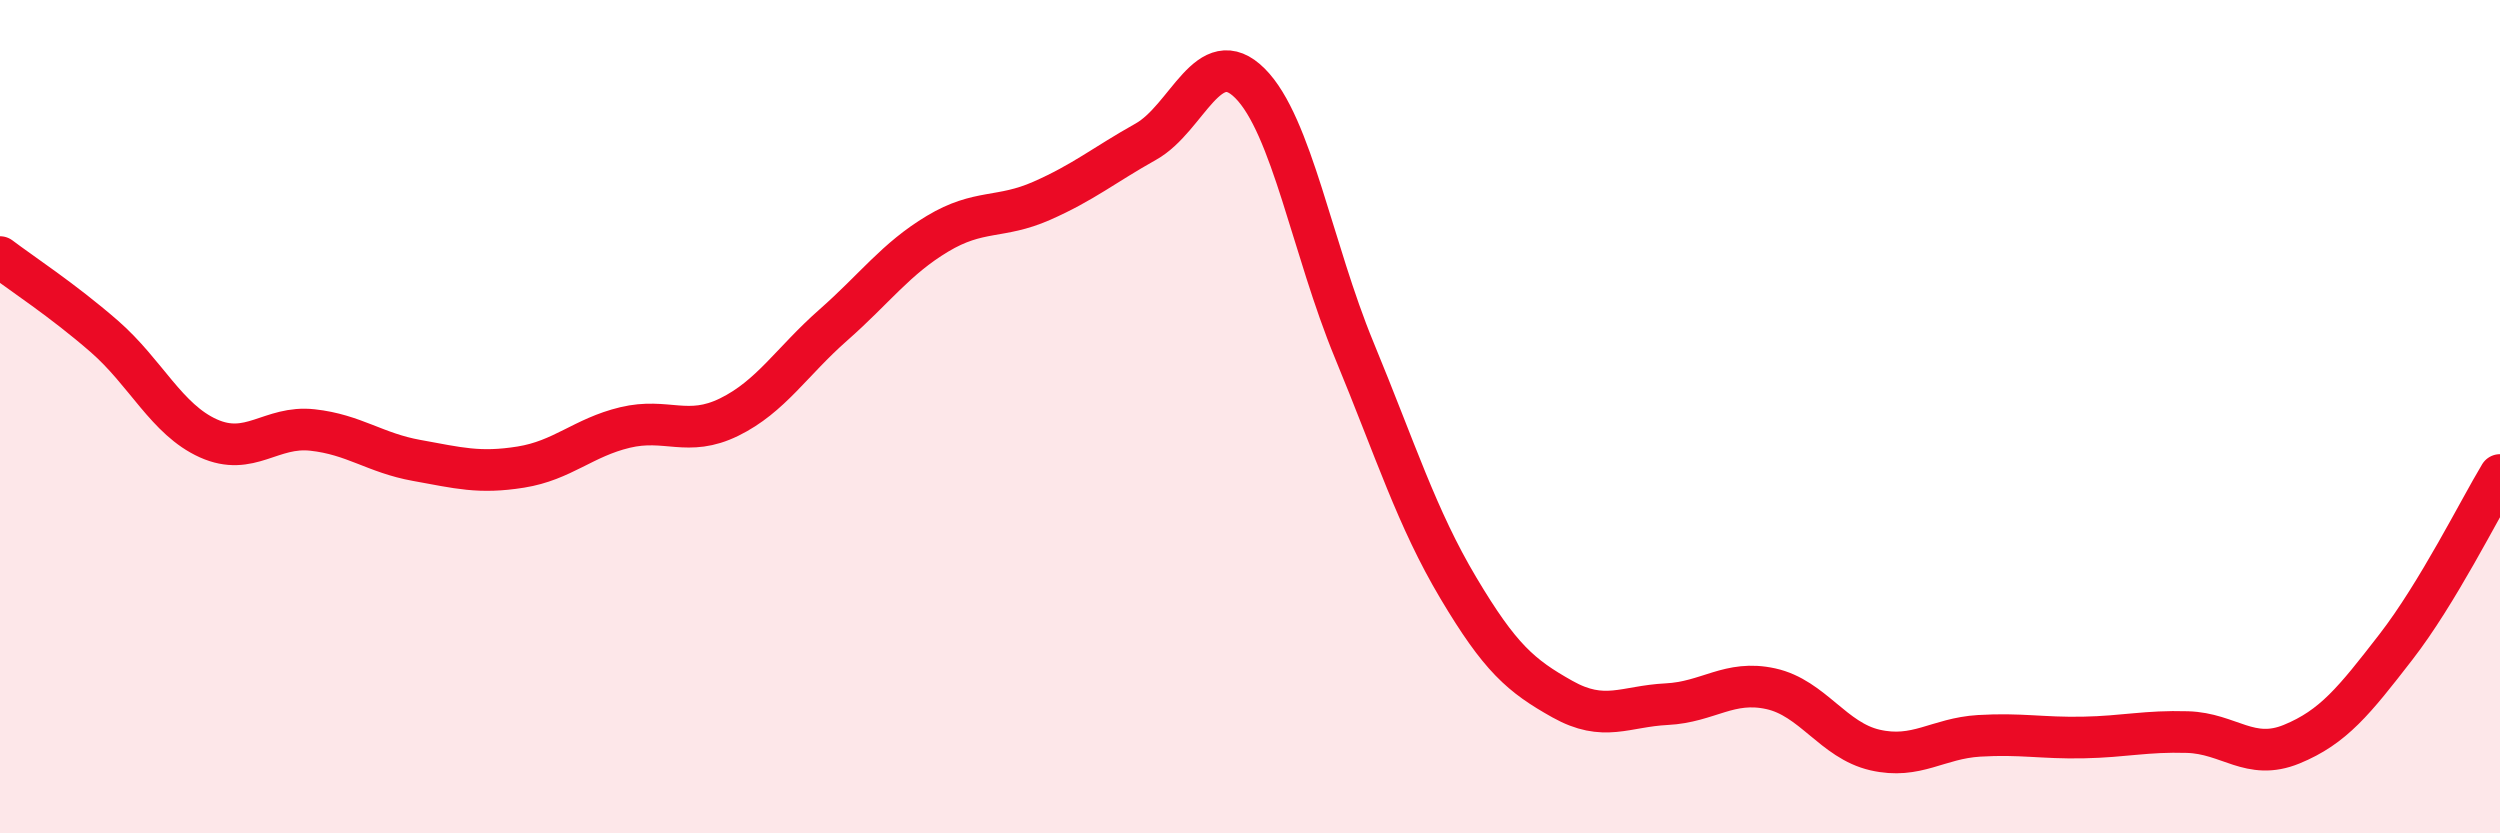
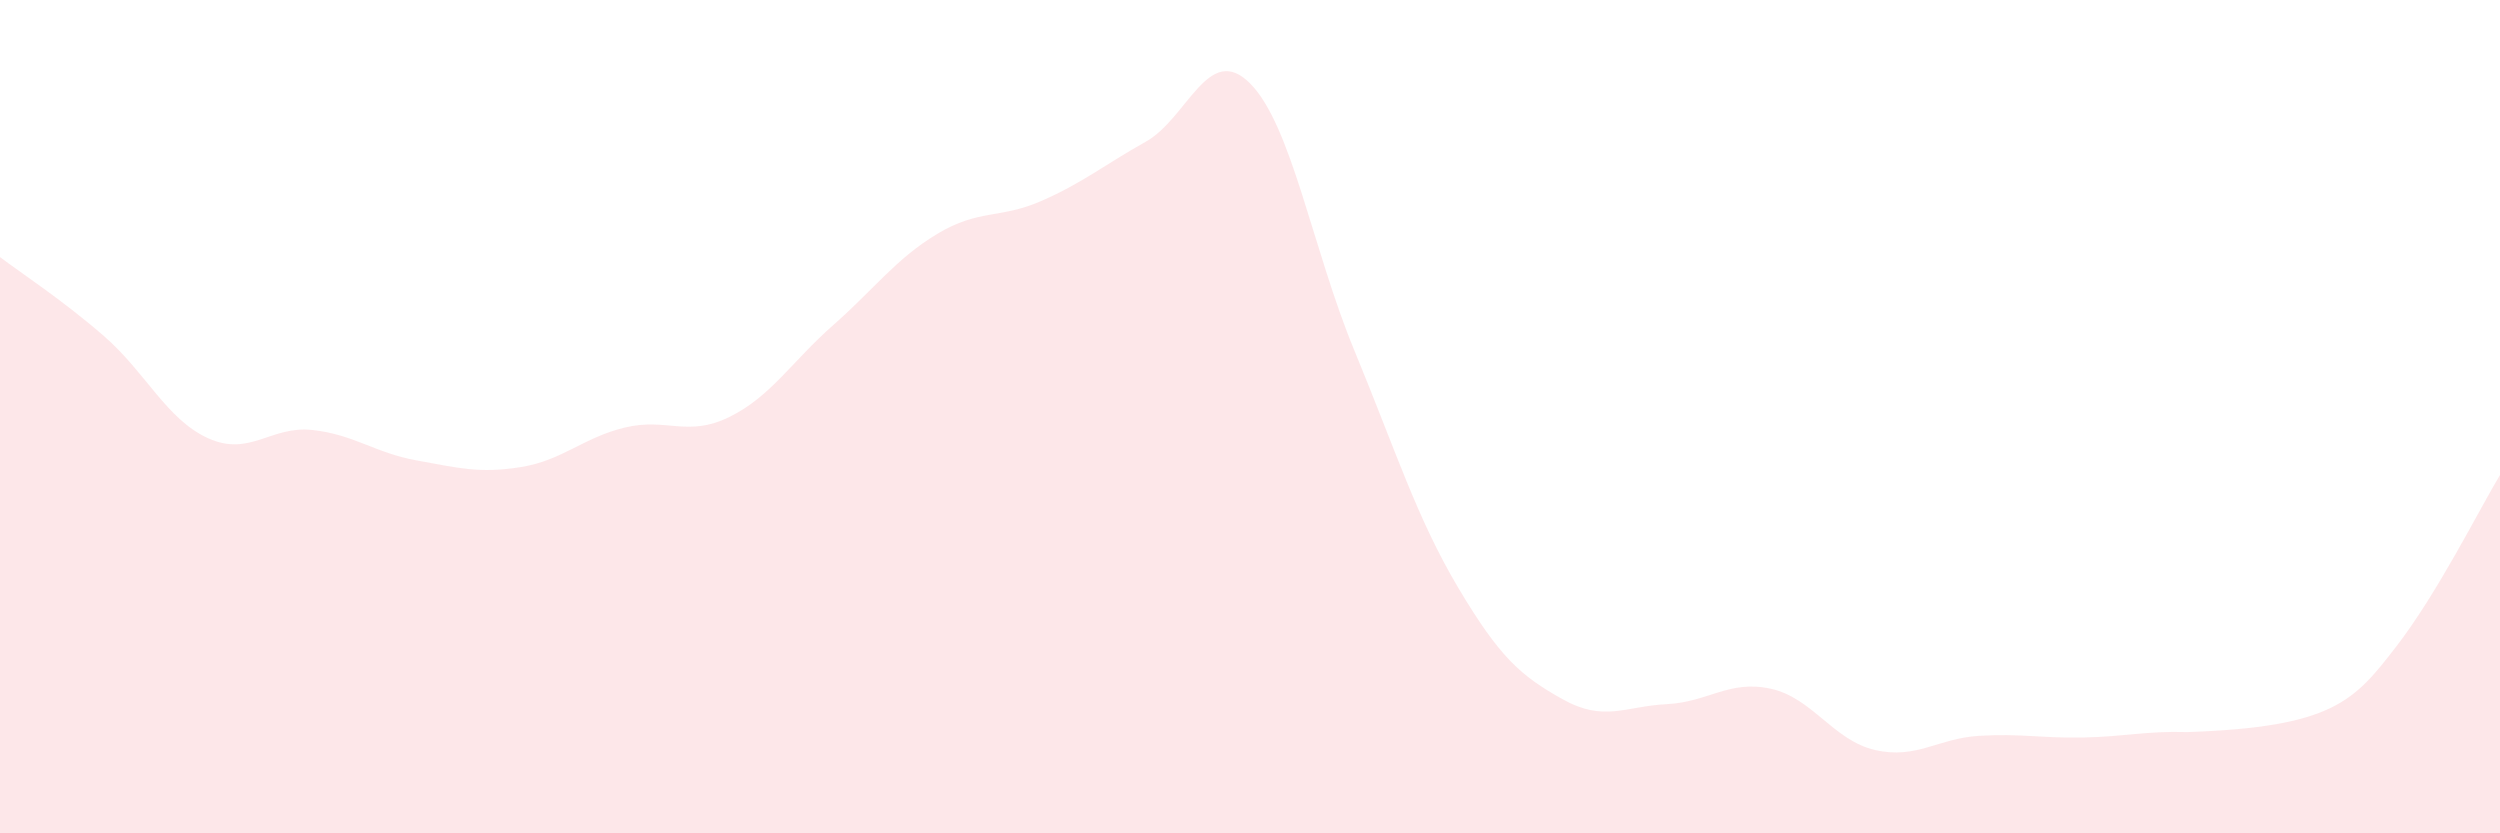
<svg xmlns="http://www.w3.org/2000/svg" width="60" height="20" viewBox="0 0 60 20">
-   <path d="M 0,6.17 C 0.5,6.55 1.5,7.2 2.5,8.07 C 3.5,8.94 4,10.07 5,10.52 C 6,10.97 6.5,10.21 7.5,10.32 C 8.5,10.43 9,10.87 10,11.05 C 11,11.23 11.5,11.37 12.5,11.21 C 13.5,11.05 14,10.5 15,10.26 C 16,10.02 16.5,10.5 17.5,10.01 C 18.5,9.52 19,8.68 20,7.8 C 21,6.92 21.5,6.21 22.5,5.61 C 23.5,5.01 24,5.26 25,4.82 C 26,4.38 26.5,3.96 27.5,3.4 C 28.5,2.84 29,1 30,2 C 31,3 31.5,5.98 32.5,8.4 C 33.5,10.82 34,12.43 35,14.11 C 36,15.79 36.5,16.22 37.5,16.78 C 38.5,17.34 39,16.95 40,16.9 C 41,16.85 41.5,16.31 42.5,16.53 C 43.5,16.75 44,17.77 45,18 C 46,18.23 46.5,17.72 47.5,17.66 C 48.5,17.6 49,17.72 50,17.7 C 51,17.68 51.5,17.54 52.5,17.57 C 53.5,17.6 54,18.27 55,17.86 C 56,17.45 56.5,16.82 57.5,15.53 C 58.5,14.24 59.5,12.23 60,11.4L60 20L0 20Z" fill="#EB0A25" opacity="0.1" stroke-linecap="round" stroke-linejoin="round" />
-   <path d="M 0,6.17 C 0.5,6.55 1.5,7.2 2.5,8.07 C 3.5,8.94 4,10.07 5,10.52 C 6,10.97 6.5,10.21 7.5,10.32 C 8.5,10.43 9,10.87 10,11.05 C 11,11.23 11.5,11.37 12.5,11.21 C 13.5,11.05 14,10.5 15,10.26 C 16,10.02 16.5,10.5 17.5,10.01 C 18.5,9.52 19,8.68 20,7.8 C 21,6.92 21.5,6.21 22.5,5.61 C 23.5,5.01 24,5.26 25,4.82 C 26,4.38 26.5,3.96 27.5,3.4 C 28.5,2.84 29,1 30,2 C 31,3 31.5,5.98 32.5,8.4 C 33.5,10.82 34,12.43 35,14.11 C 36,15.79 36.5,16.22 37.5,16.78 C 38.5,17.34 39,16.95 40,16.9 C 41,16.85 41.5,16.31 42.5,16.53 C 43.5,16.75 44,17.77 45,18 C 46,18.23 46.5,17.72 47.5,17.66 C 48.5,17.6 49,17.72 50,17.7 C 51,17.68 51.5,17.54 52.5,17.57 C 53.5,17.6 54,18.27 55,17.86 C 56,17.45 56.5,16.82 57.5,15.53 C 58.5,14.24 59.5,12.23 60,11.4" stroke="#EB0A25" stroke-width="1" fill="none" stroke-linecap="round" stroke-linejoin="round" />
+   <path d="M 0,6.17 C 0.5,6.55 1.5,7.2 2.5,8.07 C 3.5,8.94 4,10.07 5,10.52 C 6,10.97 6.5,10.21 7.5,10.32 C 8.5,10.43 9,10.87 10,11.05 C 11,11.23 11.5,11.37 12.5,11.21 C 13.5,11.05 14,10.5 15,10.26 C 16,10.02 16.5,10.5 17.5,10.01 C 18.5,9.52 19,8.68 20,7.8 C 21,6.92 21.5,6.21 22.5,5.61 C 23.5,5.01 24,5.26 25,4.82 C 26,4.38 26.5,3.96 27.5,3.4 C 28.5,2.84 29,1 30,2 C 31,3 31.5,5.98 32.5,8.4 C 33.5,10.82 34,12.43 35,14.11 C 36,15.79 36.5,16.22 37.5,16.78 C 38.5,17.34 39,16.95 40,16.9 C 41,16.85 41.5,16.31 42.5,16.53 C 43.5,16.75 44,17.77 45,18 C 46,18.23 46.5,17.72 47.5,17.66 C 48.5,17.6 49,17.72 50,17.7 C 51,17.68 51.5,17.54 52.5,17.57 C 56,17.45 56.5,16.82 57.5,15.53 C 58.5,14.24 59.5,12.23 60,11.4L60 20L0 20Z" fill="#EB0A25" opacity="0.1" stroke-linecap="round" stroke-linejoin="round" />
</svg>